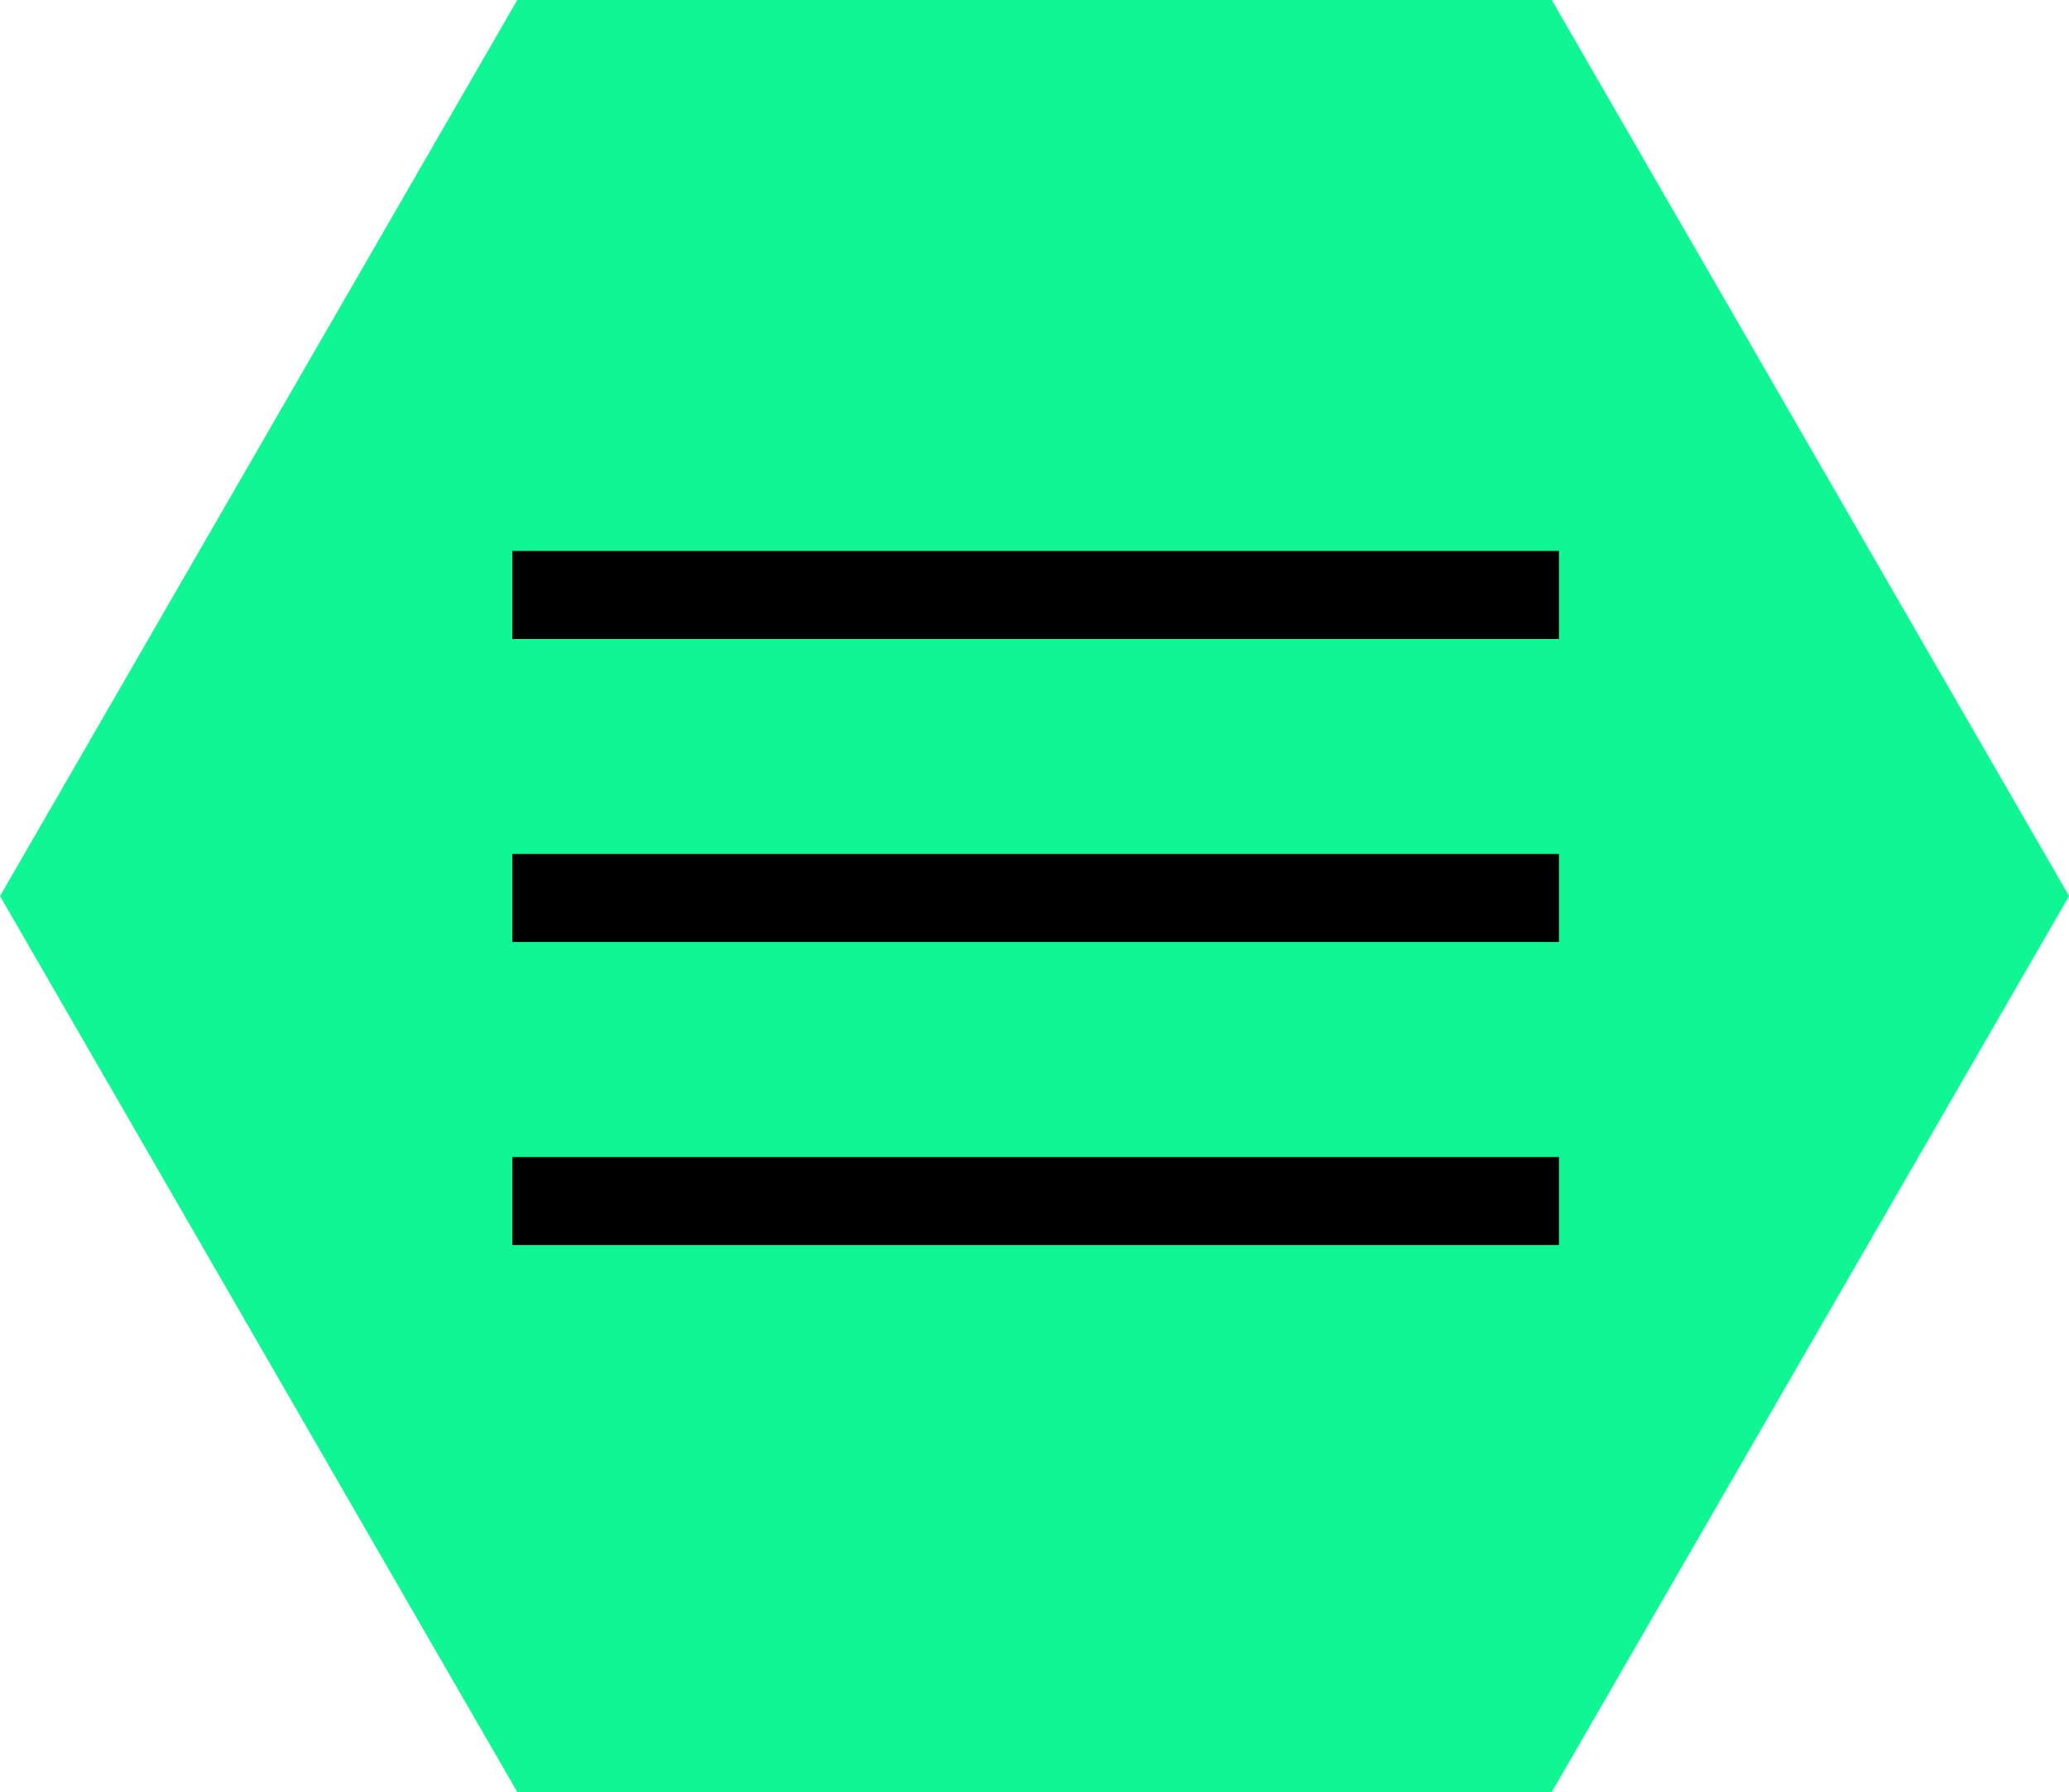
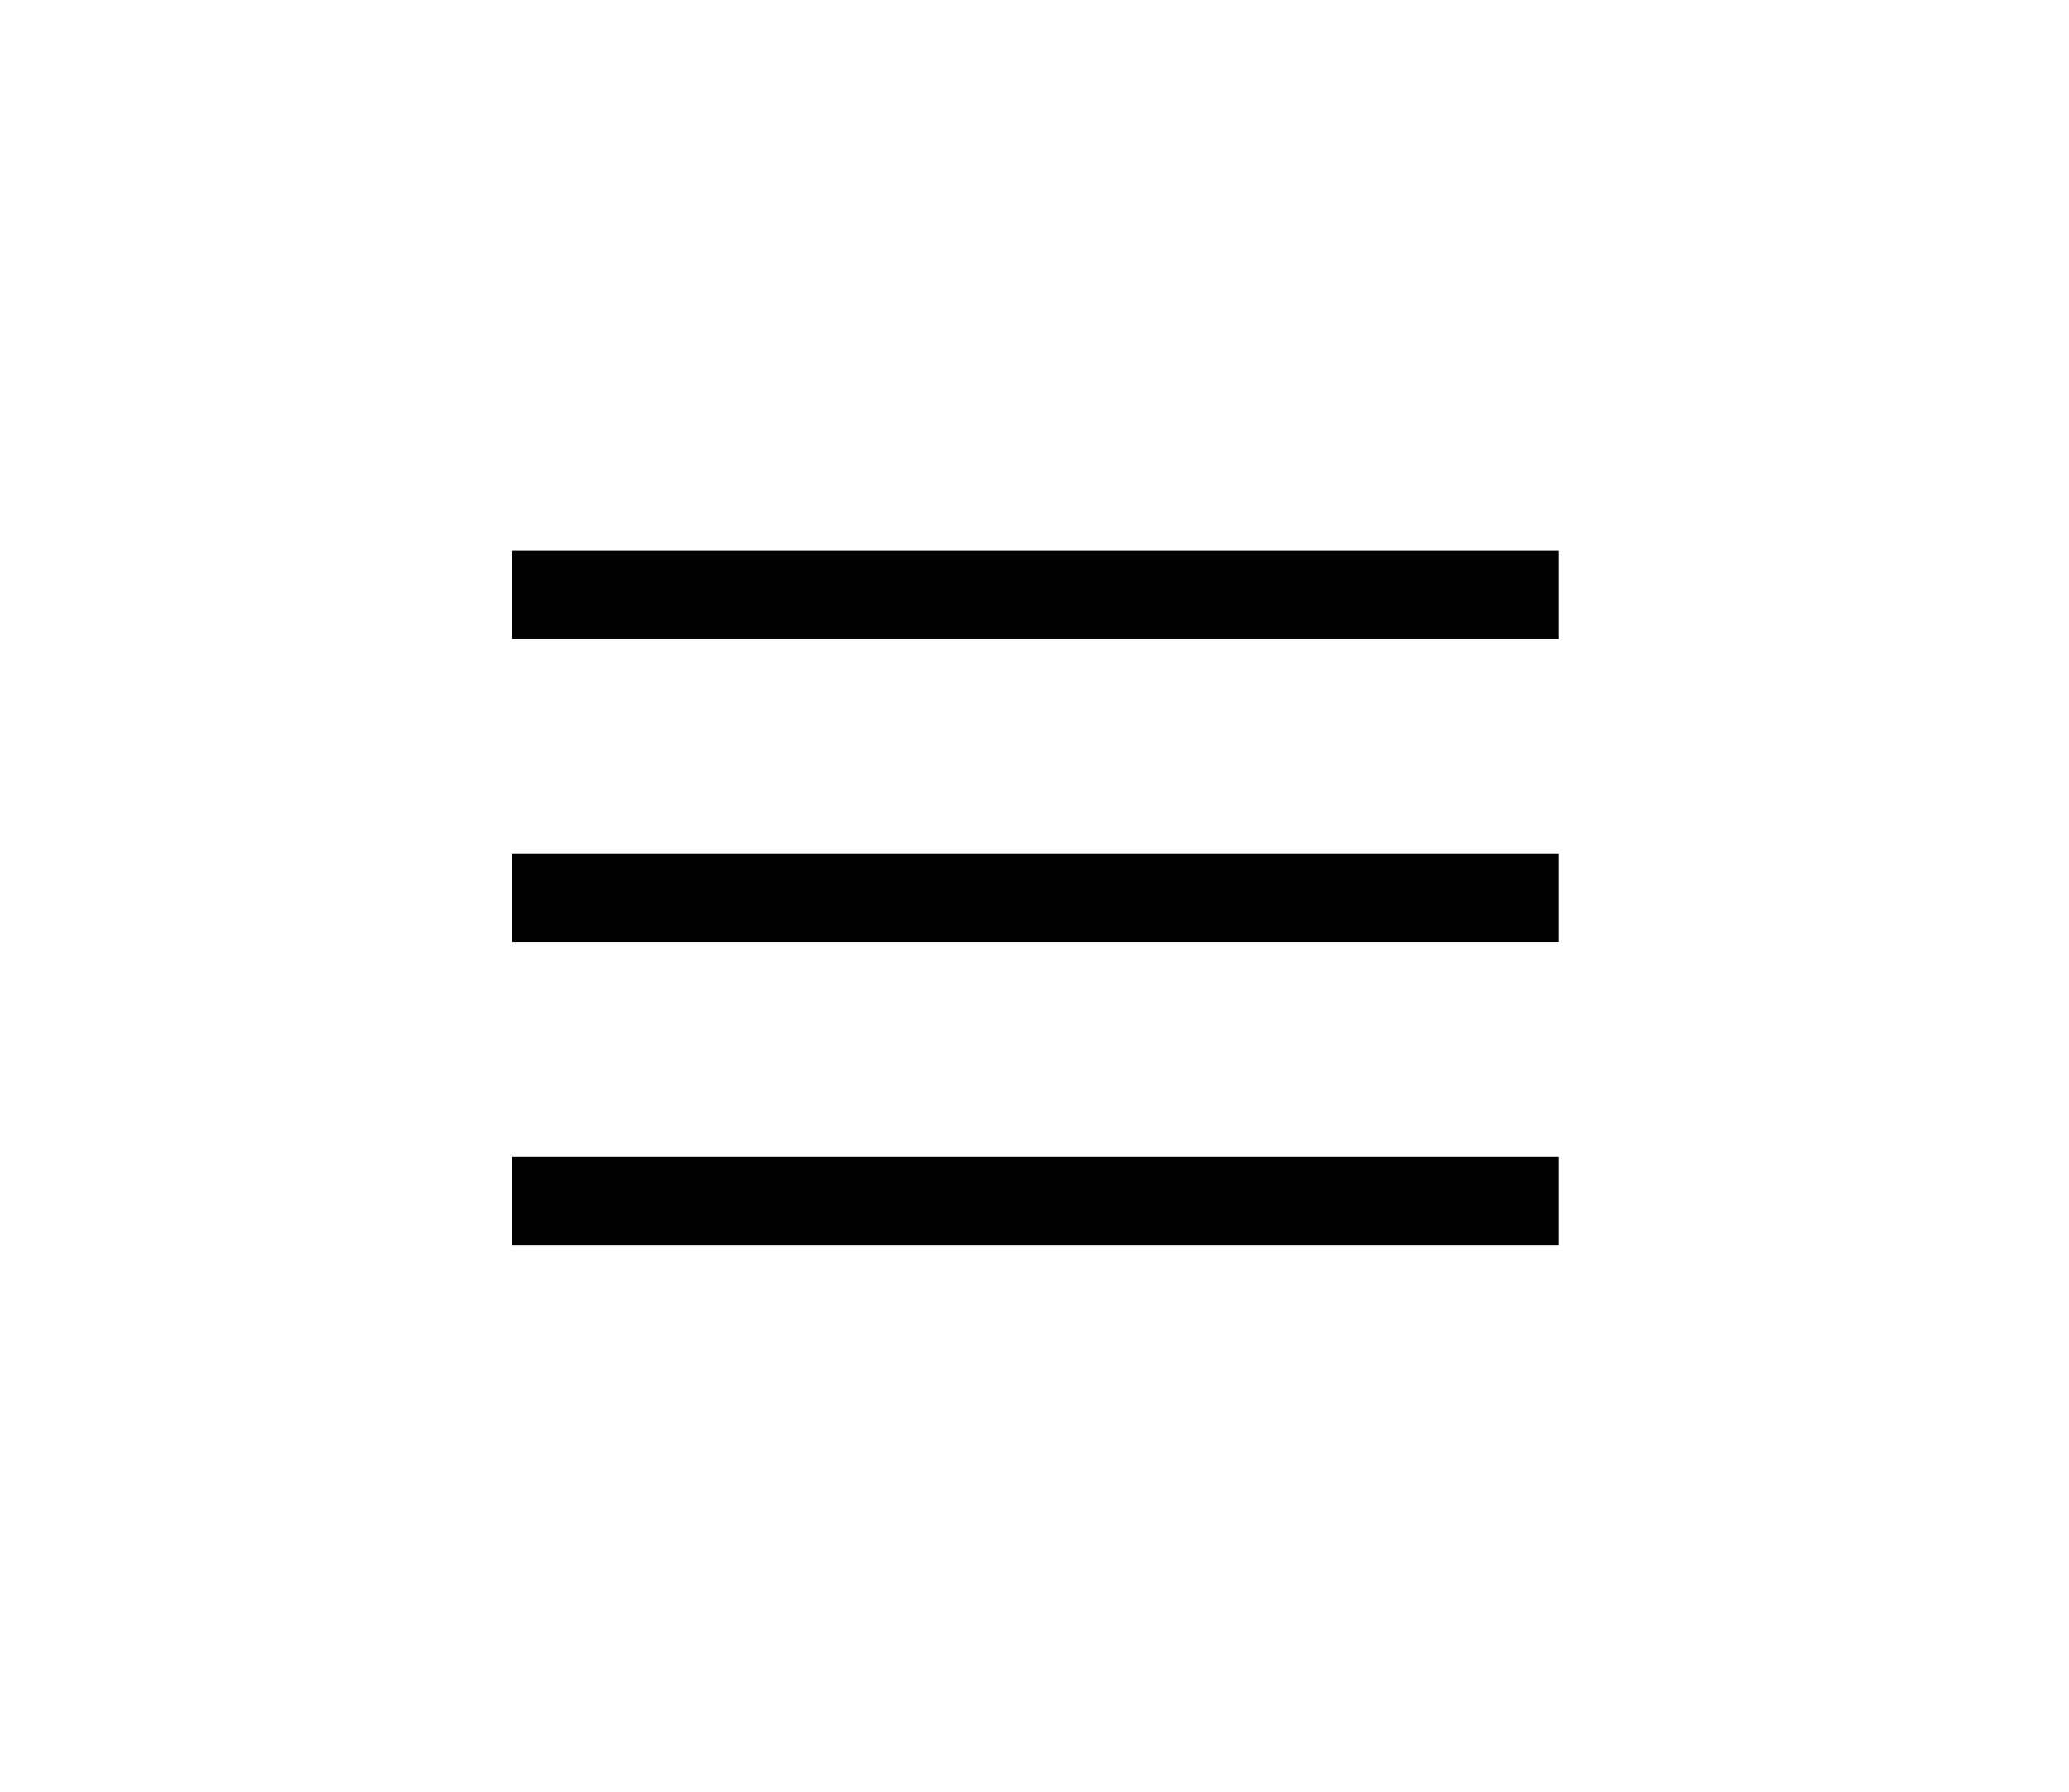
<svg xmlns="http://www.w3.org/2000/svg" width="77.575" height="67.182" viewBox="0 0 77.575 67.182">
  <script />
  <g id="hamburger-hexagon" transform="translate(0 0)">
    <g id="Group_77" data-name="Group 77" transform="translate(0 0)">
-       <path id="Path_155" data-name="Path 155" d="M1.422,33.593,20.1,65.952ZM19.394,0,.178,33.285,0,33.593l19.394,33.59H58.181L77.4,33.9l.178-.308L58.181,0Z" transform="translate(0 -0.001)" fill="#10f693" />
-     </g>
+       </g>
    <g id="Group_78" data-name="Group 78" transform="translate(19.208 20.654)">
      <path id="Line_6" data-name="Line 6" d="M39.243-4.7H0V-8H39.243Z" transform="translate(0 8)" />
-       <path id="Line_7" data-name="Line 7" d="M39.243-4.7H0V-8H39.243Z" transform="translate(0 19.36)" />
+       <path id="Line_7" data-name="Line 7" d="M39.243-4.7H0V-8H39.243" transform="translate(0 19.36)" />
      <path id="Line_8" data-name="Line 8" d="M39.243-4.7H0V-8H39.243Z" transform="translate(0 30.72)" />
    </g>
  </g>
</svg>